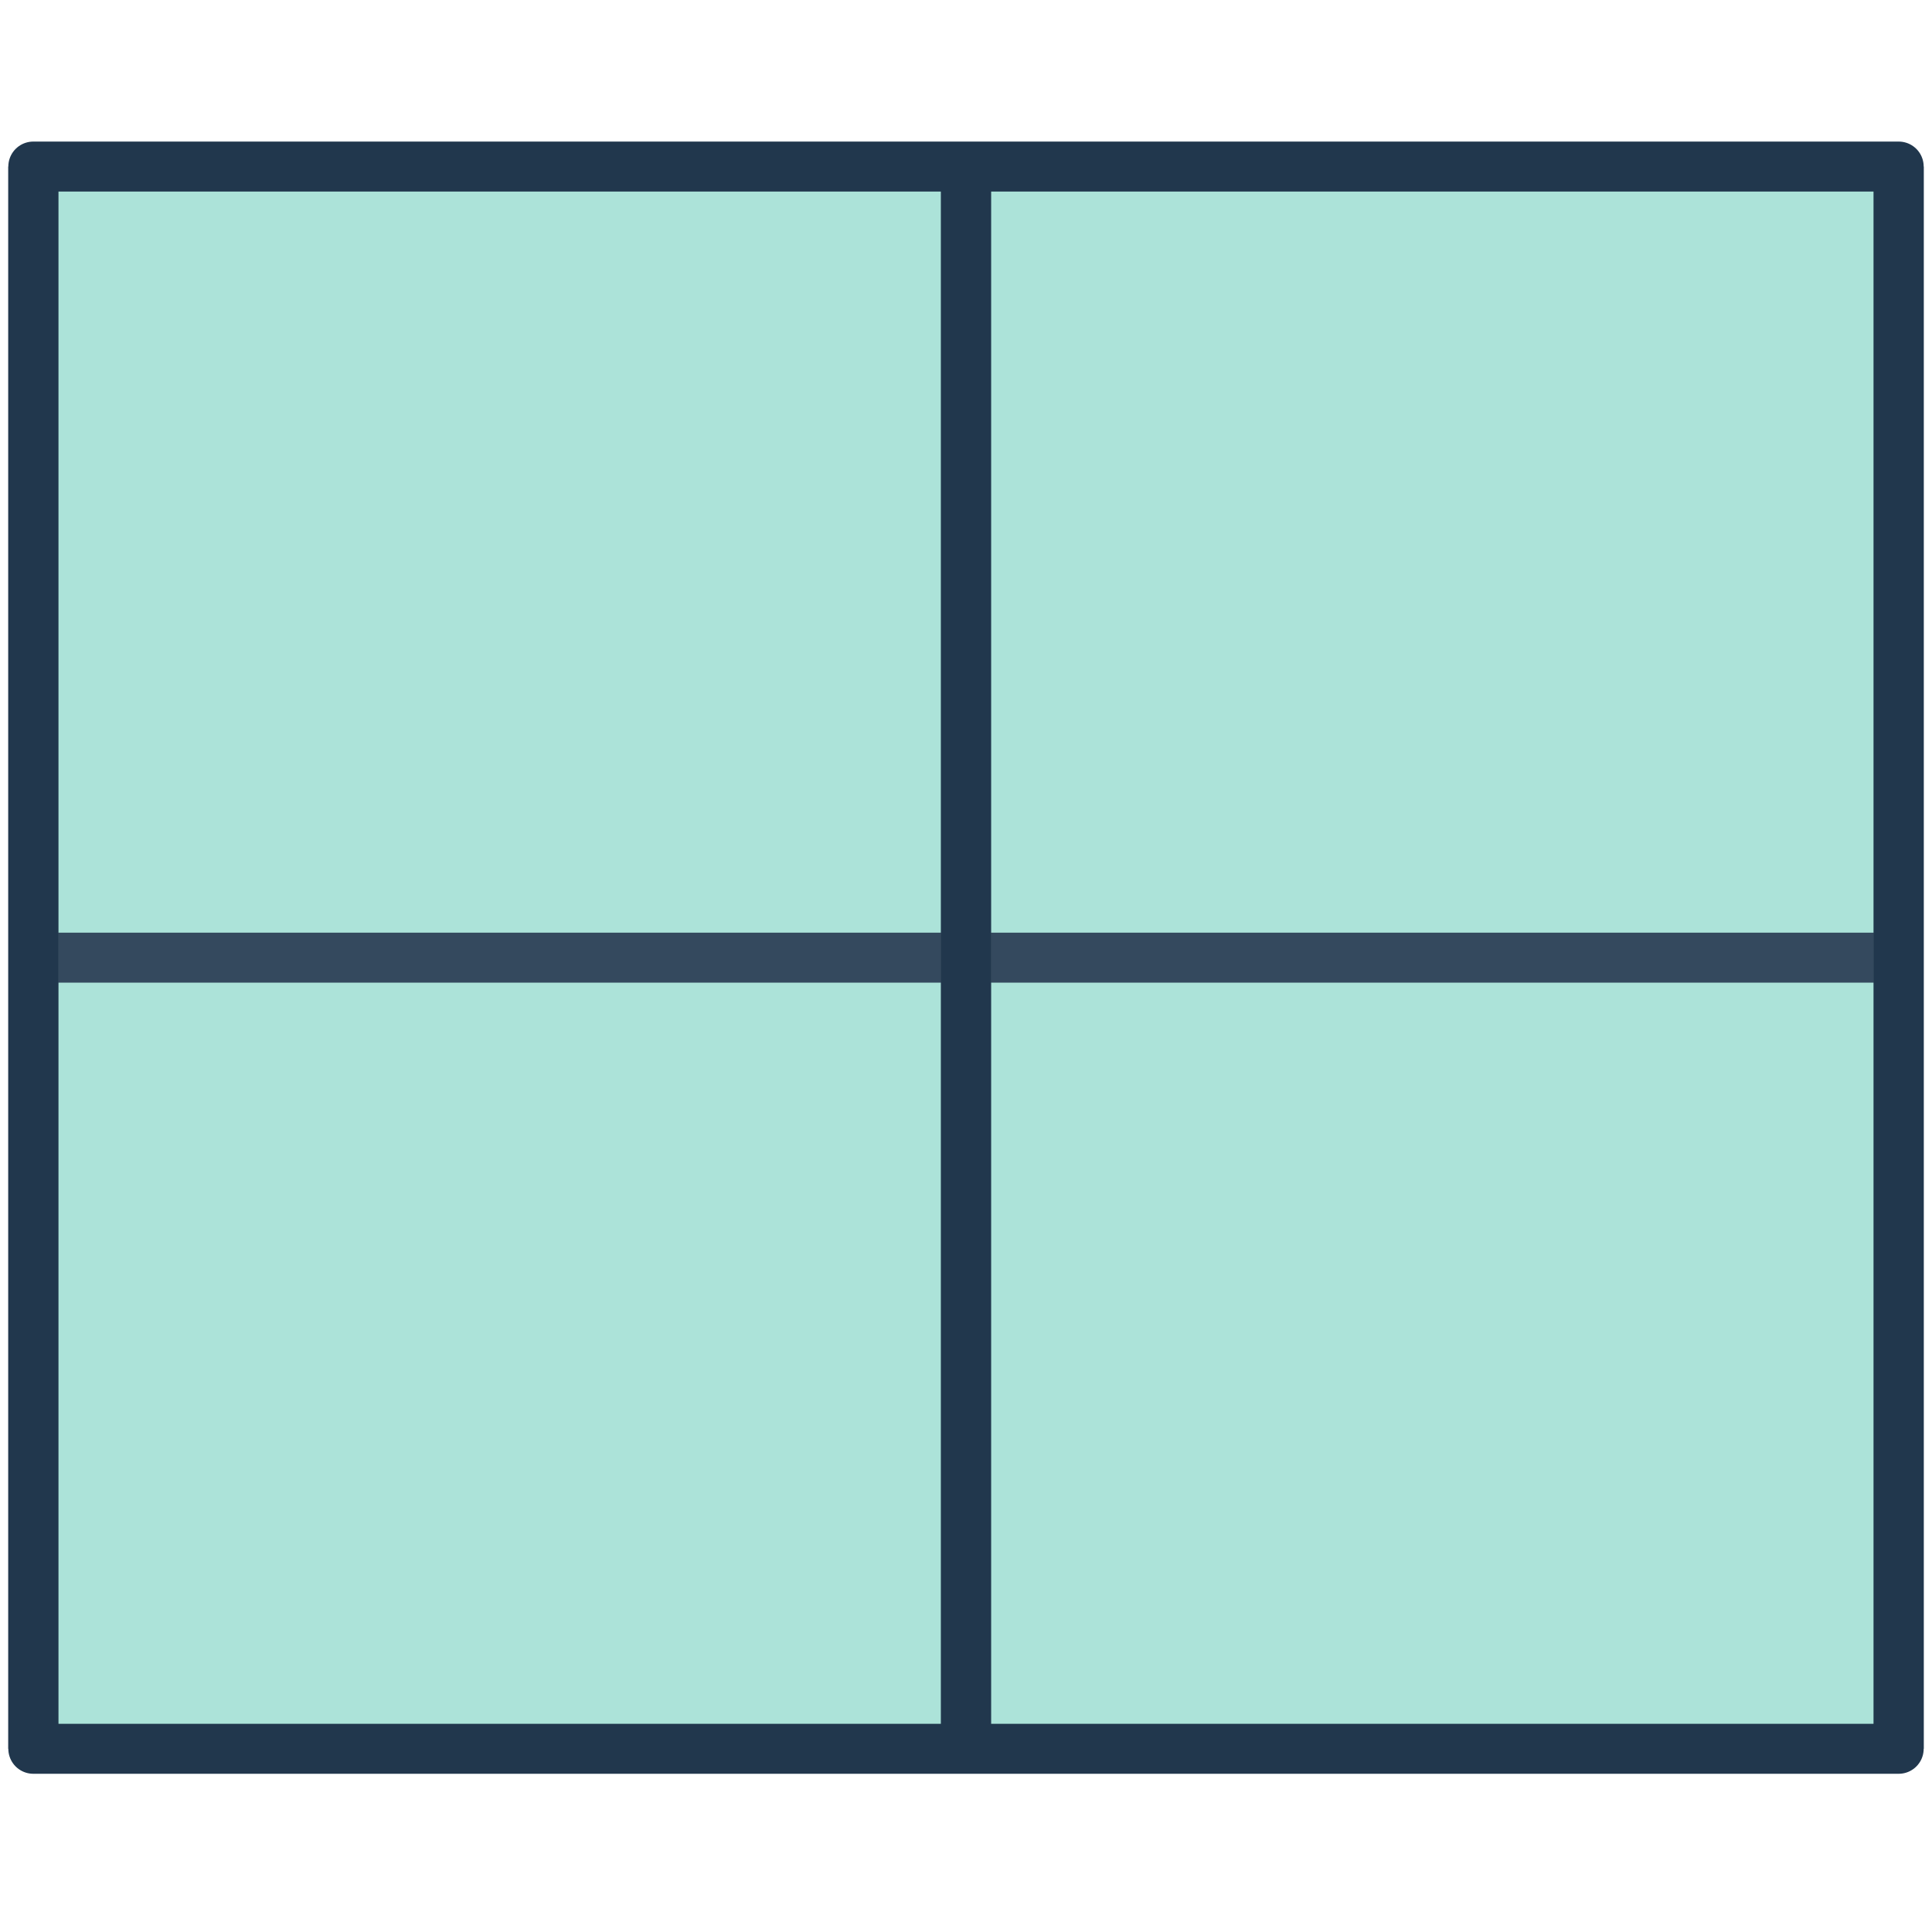
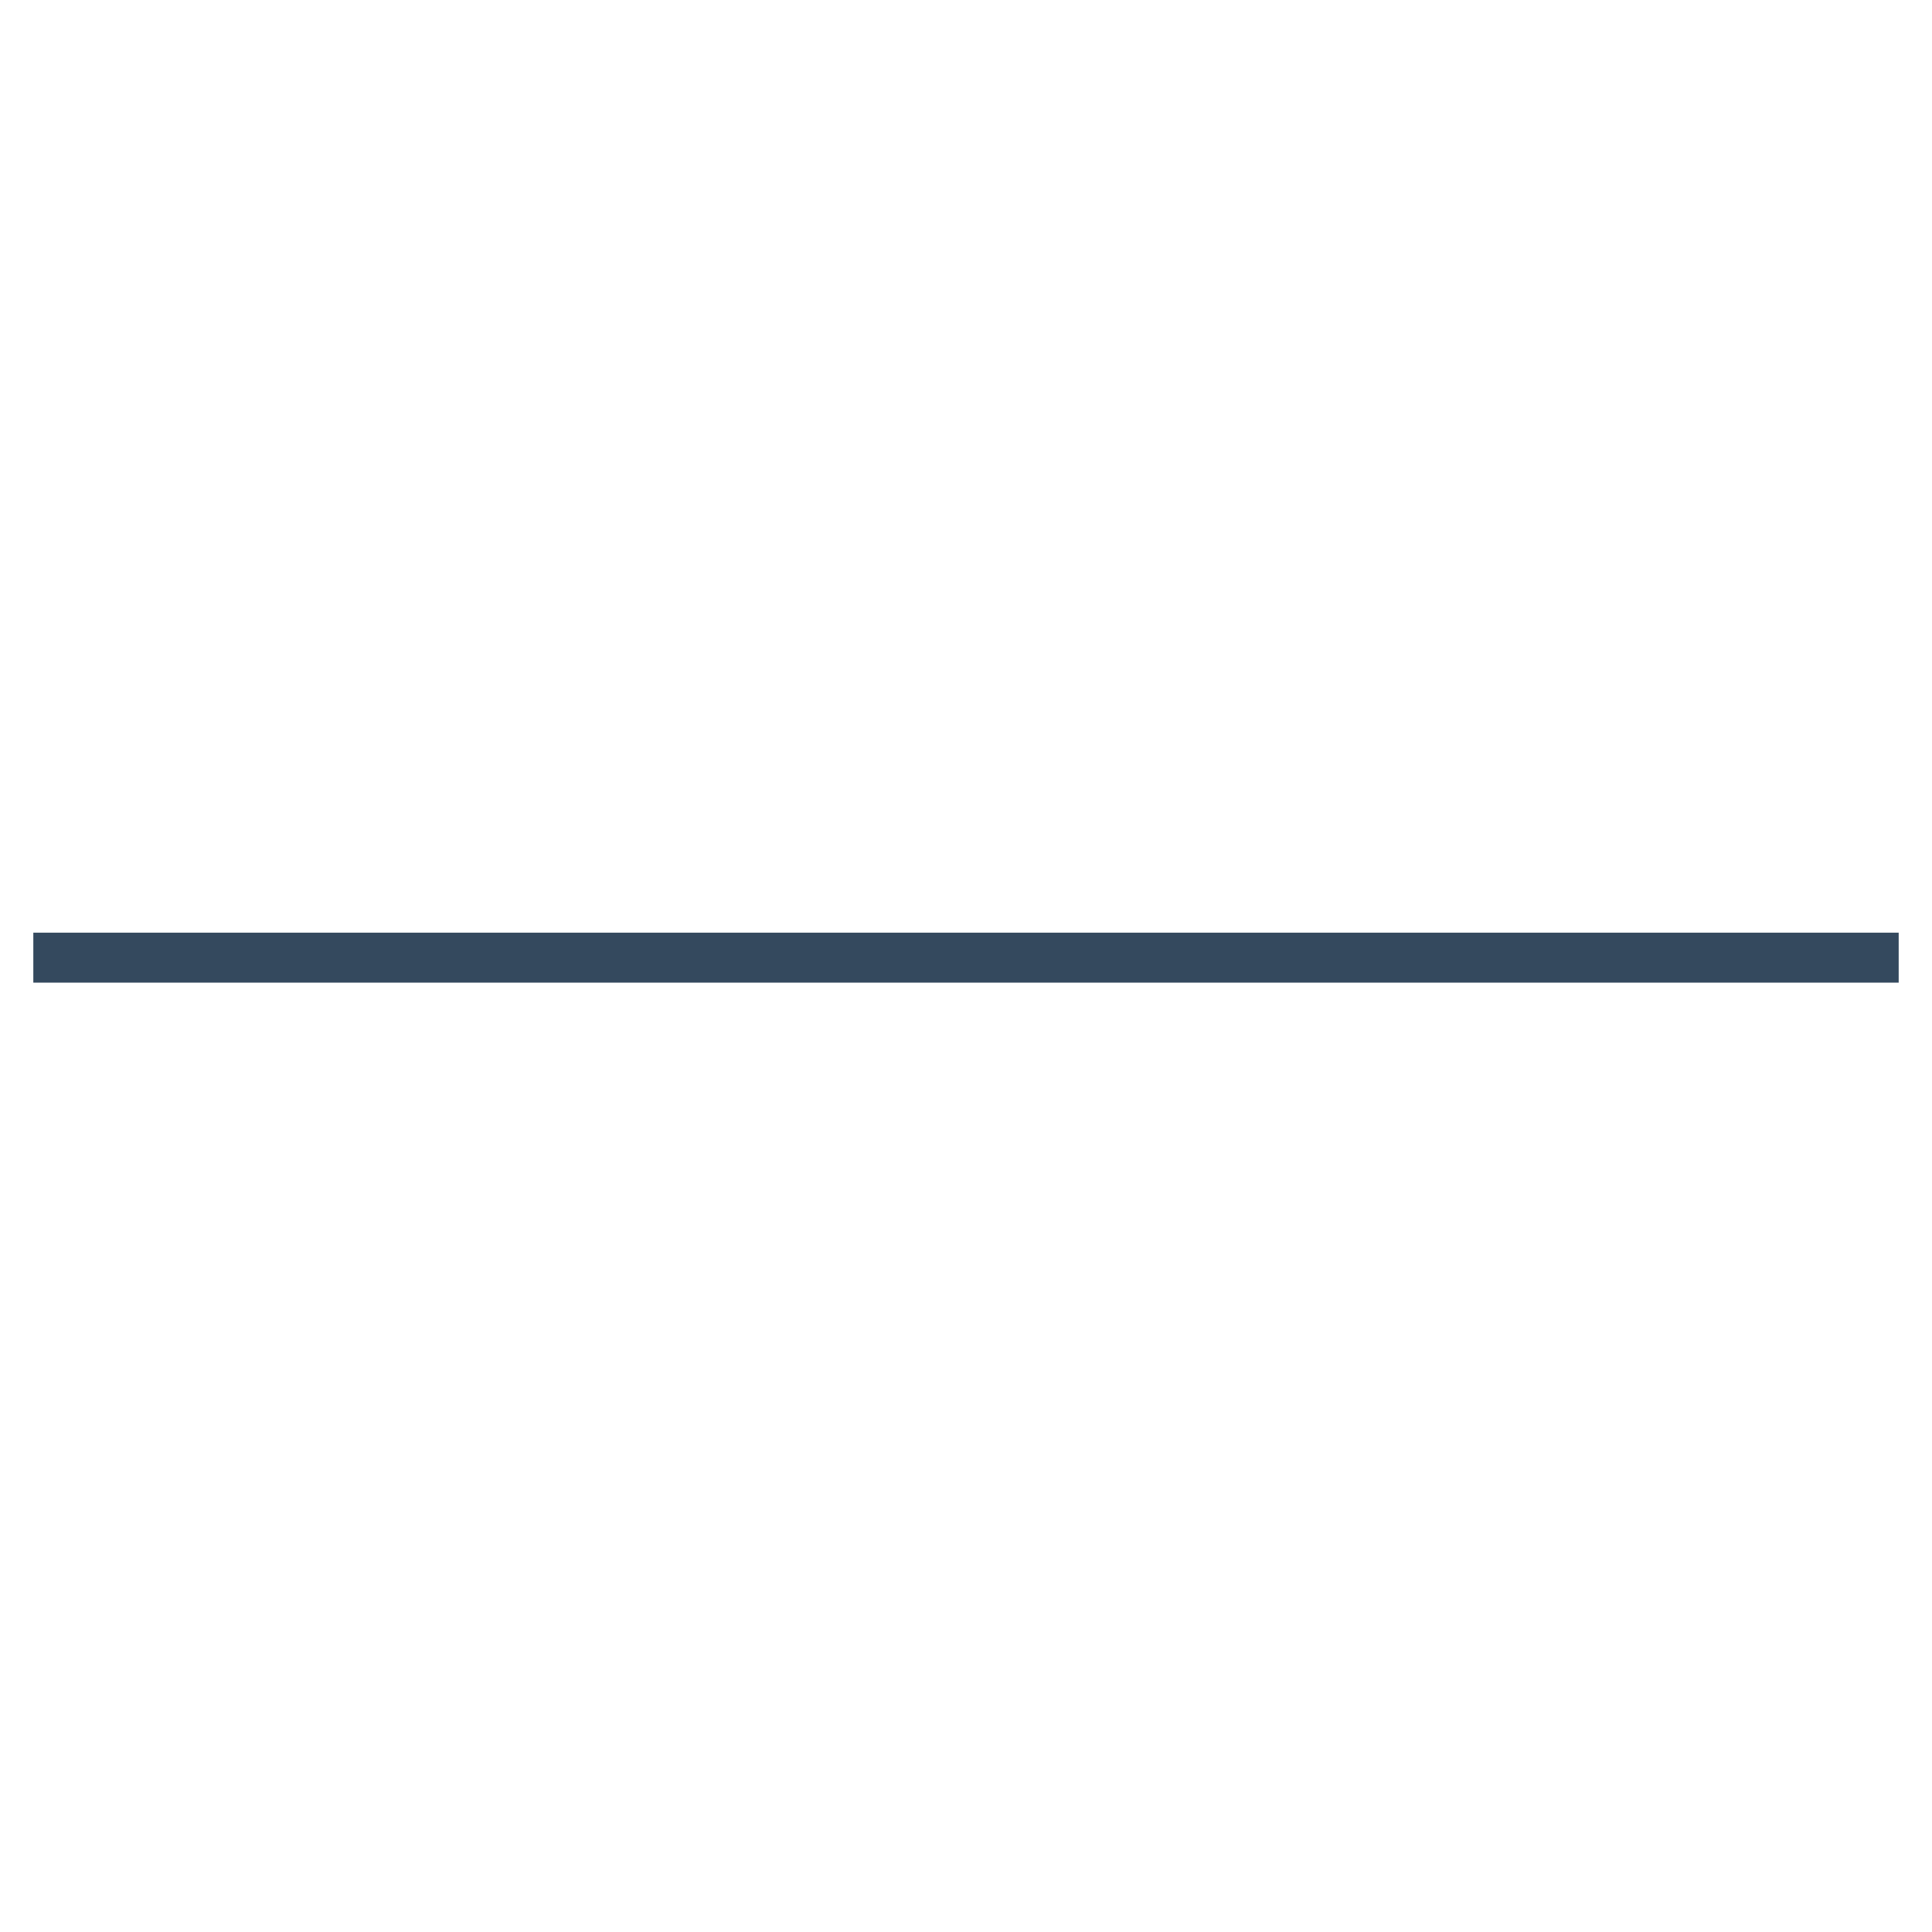
<svg xmlns="http://www.w3.org/2000/svg" width="116" height="116" viewBox="0 0 116 116" fill="none">
-   <path d="M2 10H58H114V57.5V105H58H2V57.5V10Z" fill="#ACE3D9" />
-   <path d="M58 105H114V57.5V10H58M58 105H2V57.5V10H58M58 105V10" stroke="#21374D" stroke-width="3" stroke-linejoin="round" />
  <path d="M114 57.5H2" stroke="#34495E" stroke-width="3" stroke-linejoin="round" />
-   <path d="M2 10V57.5V105M114 10V57.5V105M58 105V57.5V10" stroke="#21374D" stroke-width="3" stroke-linejoin="round" />
</svg>